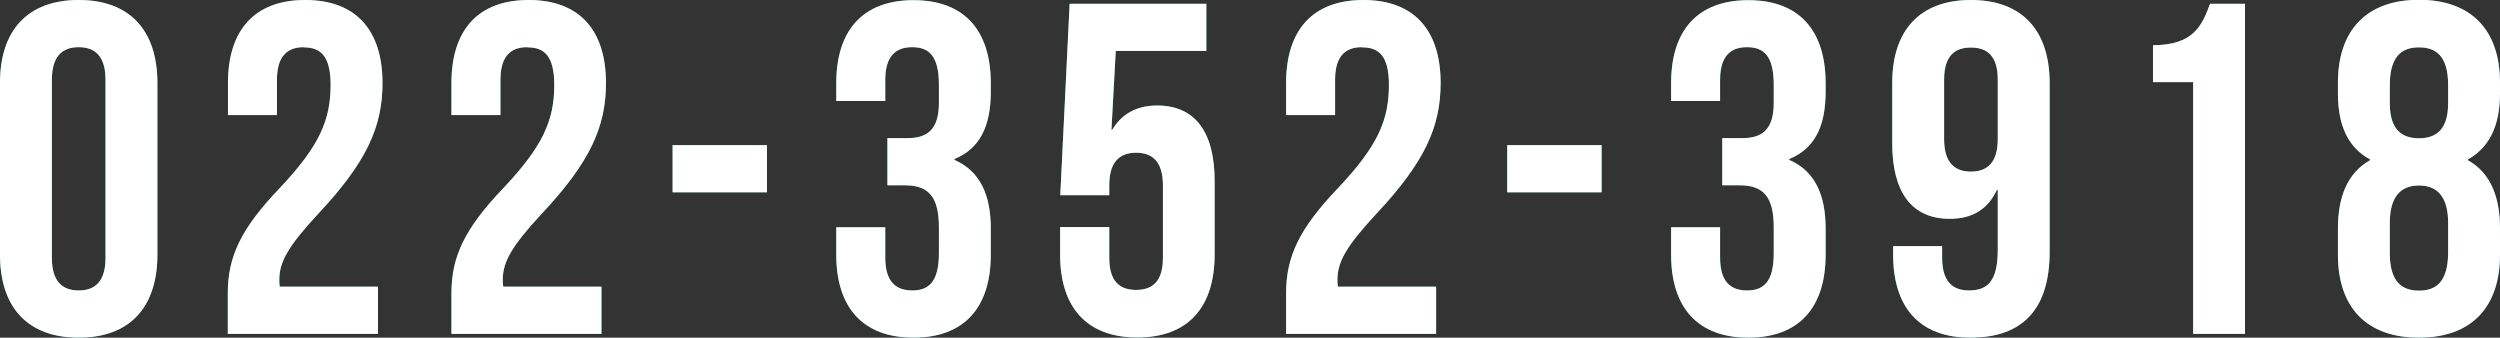
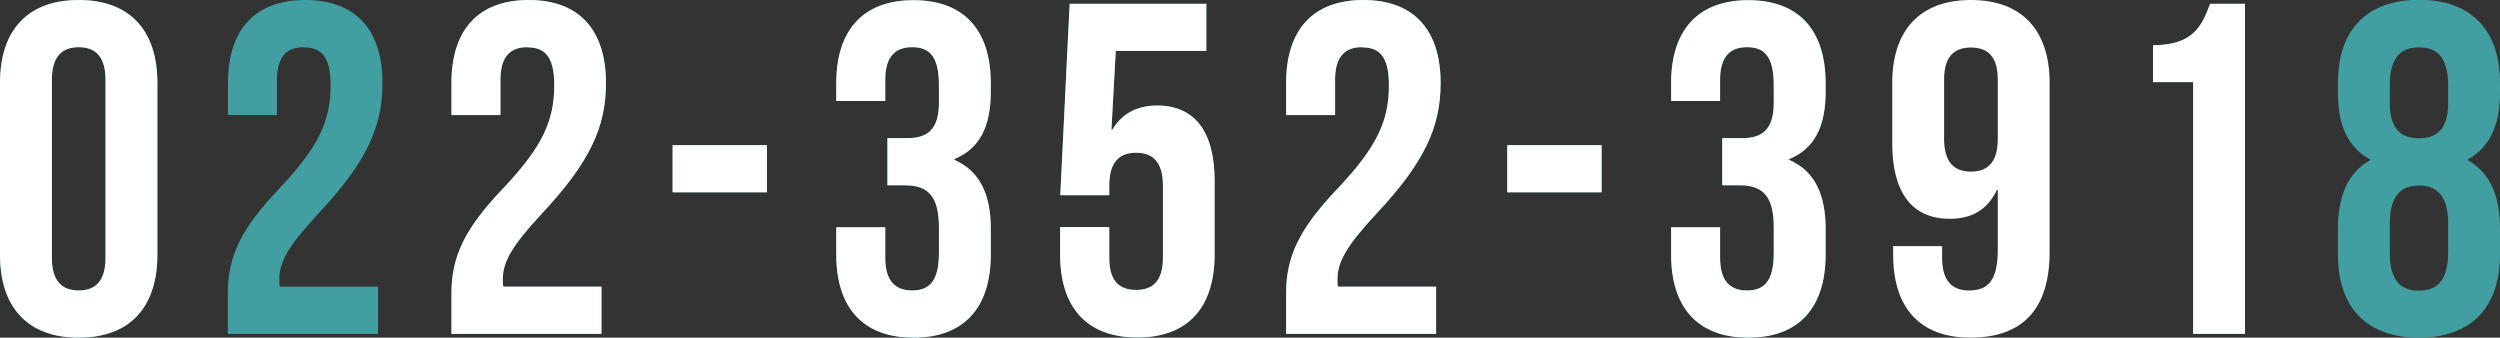
<svg xmlns="http://www.w3.org/2000/svg" viewBox="0 0 138.83 18.75">
  <rect x="0" y="0" width="138.83" height="18.75" fill="#333333" stroke="none" />
  <defs>
    <style>.d{fill:#fff;}.e{fill:#429fa1;}</style>
  </defs>
  <g id="a" />
  <g id="b">
    <g id="c">
      <g>
        <g>
          <path class="e" d="M0,4.61C0,1.68,1.54,0,4.37,0s4.37,1.68,4.37,4.61V14.14c0,2.93-1.54,4.61-4.37,4.61S0,17.07,0,14.14V4.61ZM2.88,14.32c0,1.31,.58,1.81,1.49,1.81s1.49-.5,1.49-1.81V4.43c0-1.31-.58-1.81-1.49-1.81s-1.49,.5-1.49,1.81V14.32Z" />
          <path class="e" d="M16.87,2.62c-.92,0-1.49,.5-1.49,1.81v1.96h-2.72v-1.78c0-2.93,1.47-4.61,4.29-4.61s4.29,1.68,4.29,4.61c0,2.44-.89,4.4-3.56,7.25-1.7,1.83-2.17,2.7-2.17,3.67,0,.13,0,.26,.03,.39h5.45v2.62H12.65v-2.25c0-2.04,.73-3.59,2.88-5.84,2.2-2.33,2.83-3.77,2.83-5.73,0-1.65-.58-2.09-1.49-2.09Z" />
          <path class="e" d="M29.28,2.62c-.92,0-1.49,.5-1.49,1.81v1.96h-2.72v-1.78c0-2.93,1.47-4.61,4.29-4.61s4.29,1.68,4.29,4.61c0,2.44-.89,4.4-3.56,7.25-1.7,1.83-2.17,2.7-2.17,3.67,0,.13,0,.26,.03,.39h5.45v2.62h-8.33v-2.25c0-2.04,.73-3.59,2.88-5.84,2.2-2.33,2.83-3.77,2.83-5.73,0-1.65-.58-2.09-1.49-2.09Z" />
          <path class="e" d="M37.35,8.06h5.24v2.62h-5.24v-2.62Z" />
          <path class="e" d="M52.14,4.71c0-1.65-.58-2.09-1.49-2.09s-1.49,.5-1.49,1.81v1.18h-2.72v-.99c0-2.93,1.47-4.61,4.29-4.61s4.29,1.68,4.29,4.61v.47c0,1.96-.63,3.17-2.02,3.74v.05c1.44,.63,2.02,1.96,2.02,3.82v1.44c0,2.93-1.47,4.61-4.29,4.61s-4.29-1.68-4.29-4.61v-1.52h2.72v1.7c0,1.31,.58,1.81,1.49,1.81s1.49-.45,1.49-2.07v-1.44c0-1.7-.58-2.33-1.89-2.33h-.97v-2.62h1.13c1.07,0,1.73-.47,1.73-1.94v-1.02Z" />
          <path class="e" d="M61.6,12.62v1.7c0,1.31,.58,1.78,1.49,1.78s1.49-.47,1.49-1.78v-4.03c0-1.31-.58-1.81-1.49-1.81s-1.49,.5-1.49,1.81v.55h-2.72L59.4,.21h7.59V2.83h-5.03l-.24,4.37h.05c.52-.86,1.33-1.34,2.49-1.34,2.12,0,3.19,1.49,3.19,4.19v4.08c0,2.93-1.47,4.61-4.29,4.61s-4.29-1.68-4.29-4.61v-1.52h2.72Z" />
          <path class="e" d="M75.63,2.62c-.92,0-1.49,.5-1.49,1.81v1.96h-2.72v-1.78c0-2.93,1.47-4.61,4.29-4.61s4.29,1.68,4.29,4.61c0,2.44-.89,4.4-3.56,7.25-1.7,1.83-2.17,2.7-2.17,3.67,0,.13,0,.26,.03,.39h5.45v2.62h-8.33v-2.25c0-2.04,.73-3.59,2.88-5.84,2.2-2.33,2.83-3.77,2.83-5.73,0-1.65-.58-2.09-1.49-2.09Z" />
          <path class="e" d="M83.7,8.06h5.24v2.62h-5.24v-2.62Z" />
          <path class="e" d="M98.5,4.71c0-1.65-.58-2.09-1.49-2.09s-1.49,.5-1.49,1.81v1.18h-2.72v-.99c0-2.93,1.47-4.61,4.29-4.61s4.29,1.68,4.29,4.61v.47c0,1.96-.63,3.17-2.02,3.74v.05c1.44,.63,2.02,1.96,2.02,3.82v1.44c0,2.93-1.47,4.61-4.29,4.61s-4.29-1.68-4.29-4.61v-1.52h2.72v1.7c0,1.31,.58,1.81,1.49,1.81s1.49-.45,1.49-2.07v-1.44c0-1.7-.58-2.33-1.89-2.33h-.97v-2.62h1.13c1.07,0,1.73-.47,1.73-1.94v-1.02Z" />
-           <path class="e" d="M113.82,13.98c0,3.09-1.41,4.77-4.4,4.77-2.83,0-4.29-1.68-4.29-4.61v-.47h2.72v.65c0,1.31,.58,1.81,1.49,1.81,1.02,0,1.6-.5,1.6-2.25v-3.33h-.05c-.5,1.05-1.33,1.6-2.62,1.6-2.12,0-3.19-1.49-3.19-4.19v-3.35c0-2.93,1.54-4.61,4.37-4.61s4.37,1.68,4.37,4.61V13.98Zm-2.88-6.26v-3.3c0-1.31-.58-1.78-1.49-1.78s-1.49,.47-1.49,1.78v3.3c0,1.31,.58,1.81,1.49,1.81s1.49-.5,1.49-1.81Z" />
          <path class="e" d="M119.56,2.51c2.23,0,2.72-1.07,3.17-2.3h1.94V18.54h-2.88V4.56h-2.23V2.51Z" />
          <path class="e" d="M134.33,18.75c-2.91,0-4.5-1.68-4.5-4.61v-1.44c0-1.75,.52-3.09,1.78-3.8v-.05c-1.2-.65-1.78-1.86-1.78-3.67v-.58c0-2.93,1.6-4.61,4.5-4.61s4.5,1.68,4.5,4.61v.58c0,1.81-.6,3.01-1.78,3.67v.05c1.26,.71,1.78,2.04,1.78,3.8v1.44c0,2.93-1.6,4.61-4.5,4.61Zm-1.62-13.01c0,1.47,.68,1.94,1.62,1.94s1.62-.47,1.62-1.94v-1.02c0-1.65-.71-2.09-1.62-2.09s-1.62,.45-1.62,2.09v1.02Zm1.62,10.4c.92,0,1.6-.45,1.62-2.07v-1.7c0-1.44-.6-2.07-1.62-2.07s-1.62,.63-1.62,2.07v1.7c0,1.62,.71,2.07,1.62,2.07Z" />
        </g>
        <g>
          <path class="d" d="M0,4.61C0,1.68,1.54,0,4.37,0s4.37,1.68,4.37,4.61V14.14c0,2.93-1.54,4.61-4.37,4.61S0,17.07,0,14.14V4.61ZM2.88,14.32c0,1.31,.58,1.81,1.49,1.81s1.49-.5,1.49-1.81V4.43c0-1.31-.58-1.81-1.49-1.81s-1.49,.5-1.49,1.81V14.32Z" />
-           <path class="d" d="M16.87,2.62c-.92,0-1.49,.5-1.49,1.81v1.96h-2.72v-1.78c0-2.93,1.47-4.61,4.29-4.61s4.29,1.68,4.29,4.61c0,2.44-.89,4.4-3.56,7.25-1.7,1.83-2.17,2.7-2.17,3.67,0,.13,0,.26,.03,.39h5.45v2.62H12.65v-2.25c0-2.04,.73-3.59,2.88-5.84,2.2-2.33,2.83-3.77,2.83-5.73,0-1.65-.58-2.09-1.49-2.09Z" />
          <path class="d" d="M29.28,2.62c-.92,0-1.49,.5-1.49,1.81v1.96h-2.72v-1.78c0-2.93,1.47-4.61,4.29-4.61s4.29,1.68,4.29,4.61c0,2.44-.89,4.4-3.56,7.25-1.7,1.83-2.17,2.7-2.17,3.67,0,.13,0,.26,.03,.39h5.45v2.62h-8.33v-2.25c0-2.04,.73-3.59,2.88-5.84,2.2-2.33,2.83-3.77,2.83-5.73,0-1.65-.58-2.09-1.49-2.09Z" />
          <path class="d" d="M37.35,8.06h5.24v2.62h-5.24v-2.62Z" />
          <path class="d" d="M52.14,4.71c0-1.65-.58-2.09-1.49-2.09s-1.49,.5-1.49,1.81v1.18h-2.72v-.99c0-2.93,1.47-4.61,4.29-4.61s4.29,1.68,4.29,4.61v.47c0,1.96-.63,3.17-2.02,3.74v.05c1.44,.63,2.02,1.96,2.02,3.82v1.44c0,2.93-1.47,4.61-4.29,4.61s-4.29-1.68-4.29-4.61v-1.52h2.72v1.7c0,1.31,.58,1.81,1.49,1.81s1.49-.45,1.49-2.07v-1.44c0-1.7-.58-2.33-1.89-2.33h-.97v-2.62h1.13c1.07,0,1.73-.47,1.73-1.94v-1.02Z" />
          <path class="d" d="M61.6,12.62v1.7c0,1.31,.58,1.78,1.49,1.78s1.49-.47,1.49-1.78v-4.03c0-1.31-.58-1.81-1.49-1.81s-1.49,.5-1.49,1.81v.55h-2.72L59.4,.21h7.59V2.83h-5.03l-.24,4.37h.05c.52-.86,1.33-1.34,2.49-1.34,2.12,0,3.19,1.49,3.19,4.19v4.08c0,2.93-1.47,4.61-4.29,4.61s-4.29-1.68-4.29-4.61v-1.52h2.72Z" />
          <path class="d" d="M75.63,2.62c-.92,0-1.49,.5-1.49,1.81v1.96h-2.72v-1.78c0-2.93,1.47-4.61,4.29-4.61s4.29,1.68,4.29,4.61c0,2.44-.89,4.4-3.56,7.25-1.7,1.83-2.17,2.7-2.17,3.67,0,.13,0,.26,.03,.39h5.45v2.62h-8.33v-2.25c0-2.04,.73-3.59,2.88-5.84,2.2-2.33,2.83-3.77,2.83-5.73,0-1.65-.58-2.09-1.49-2.09Z" />
          <path class="d" d="M83.7,8.06h5.24v2.62h-5.24v-2.62Z" />
          <path class="d" d="M98.5,4.71c0-1.65-.58-2.09-1.49-2.09s-1.49,.5-1.49,1.81v1.18h-2.72v-.99c0-2.93,1.47-4.61,4.29-4.61s4.29,1.68,4.29,4.61v.47c0,1.96-.63,3.17-2.02,3.74v.05c1.44,.63,2.02,1.96,2.02,3.82v1.44c0,2.93-1.47,4.61-4.29,4.61s-4.29-1.68-4.29-4.61v-1.52h2.72v1.7c0,1.31,.58,1.81,1.49,1.81s1.49-.45,1.49-2.07v-1.44c0-1.7-.58-2.33-1.89-2.33h-.97v-2.62h1.13c1.07,0,1.73-.47,1.73-1.94v-1.02Z" />
          <path class="d" d="M113.82,13.98c0,3.09-1.41,4.77-4.4,4.77-2.83,0-4.29-1.68-4.29-4.61v-.47h2.72v.65c0,1.31,.58,1.81,1.49,1.81,1.02,0,1.6-.5,1.6-2.25v-3.33h-.05c-.5,1.05-1.33,1.6-2.62,1.6-2.12,0-3.19-1.49-3.19-4.19v-3.35c0-2.93,1.54-4.61,4.37-4.61s4.37,1.68,4.37,4.61V13.98Zm-2.88-6.26v-3.3c0-1.31-.58-1.78-1.49-1.78s-1.49,.47-1.49,1.78v3.3c0,1.31,.58,1.81,1.49,1.81s1.49-.5,1.49-1.81Z" />
          <path class="d" d="M119.56,2.51c2.23,0,2.72-1.07,3.17-2.3h1.94V18.54h-2.88V4.56h-2.23V2.51Z" />
-           <path class="d" d="M134.33,18.75c-2.91,0-4.5-1.68-4.5-4.61v-1.44c0-1.75,.52-3.09,1.78-3.8v-.05c-1.2-.65-1.78-1.86-1.78-3.67v-.58c0-2.93,1.6-4.61,4.5-4.61s4.5,1.68,4.5,4.61v.58c0,1.81-.6,3.01-1.78,3.67v.05c1.26,.71,1.78,2.04,1.78,3.8v1.44c0,2.93-1.6,4.61-4.5,4.61Zm-1.62-13.01c0,1.47,.68,1.94,1.62,1.94s1.62-.47,1.62-1.94v-1.02c0-1.65-.71-2.09-1.62-2.09s-1.62,.45-1.62,2.09v1.02Zm1.62,10.4c.92,0,1.6-.45,1.62-2.07v-1.7c0-1.44-.6-2.07-1.62-2.07s-1.62,.63-1.62,2.07v1.7c0,1.62,.71,2.07,1.62,2.07Z" />
        </g>
      </g>
    </g>
  </g>
</svg>